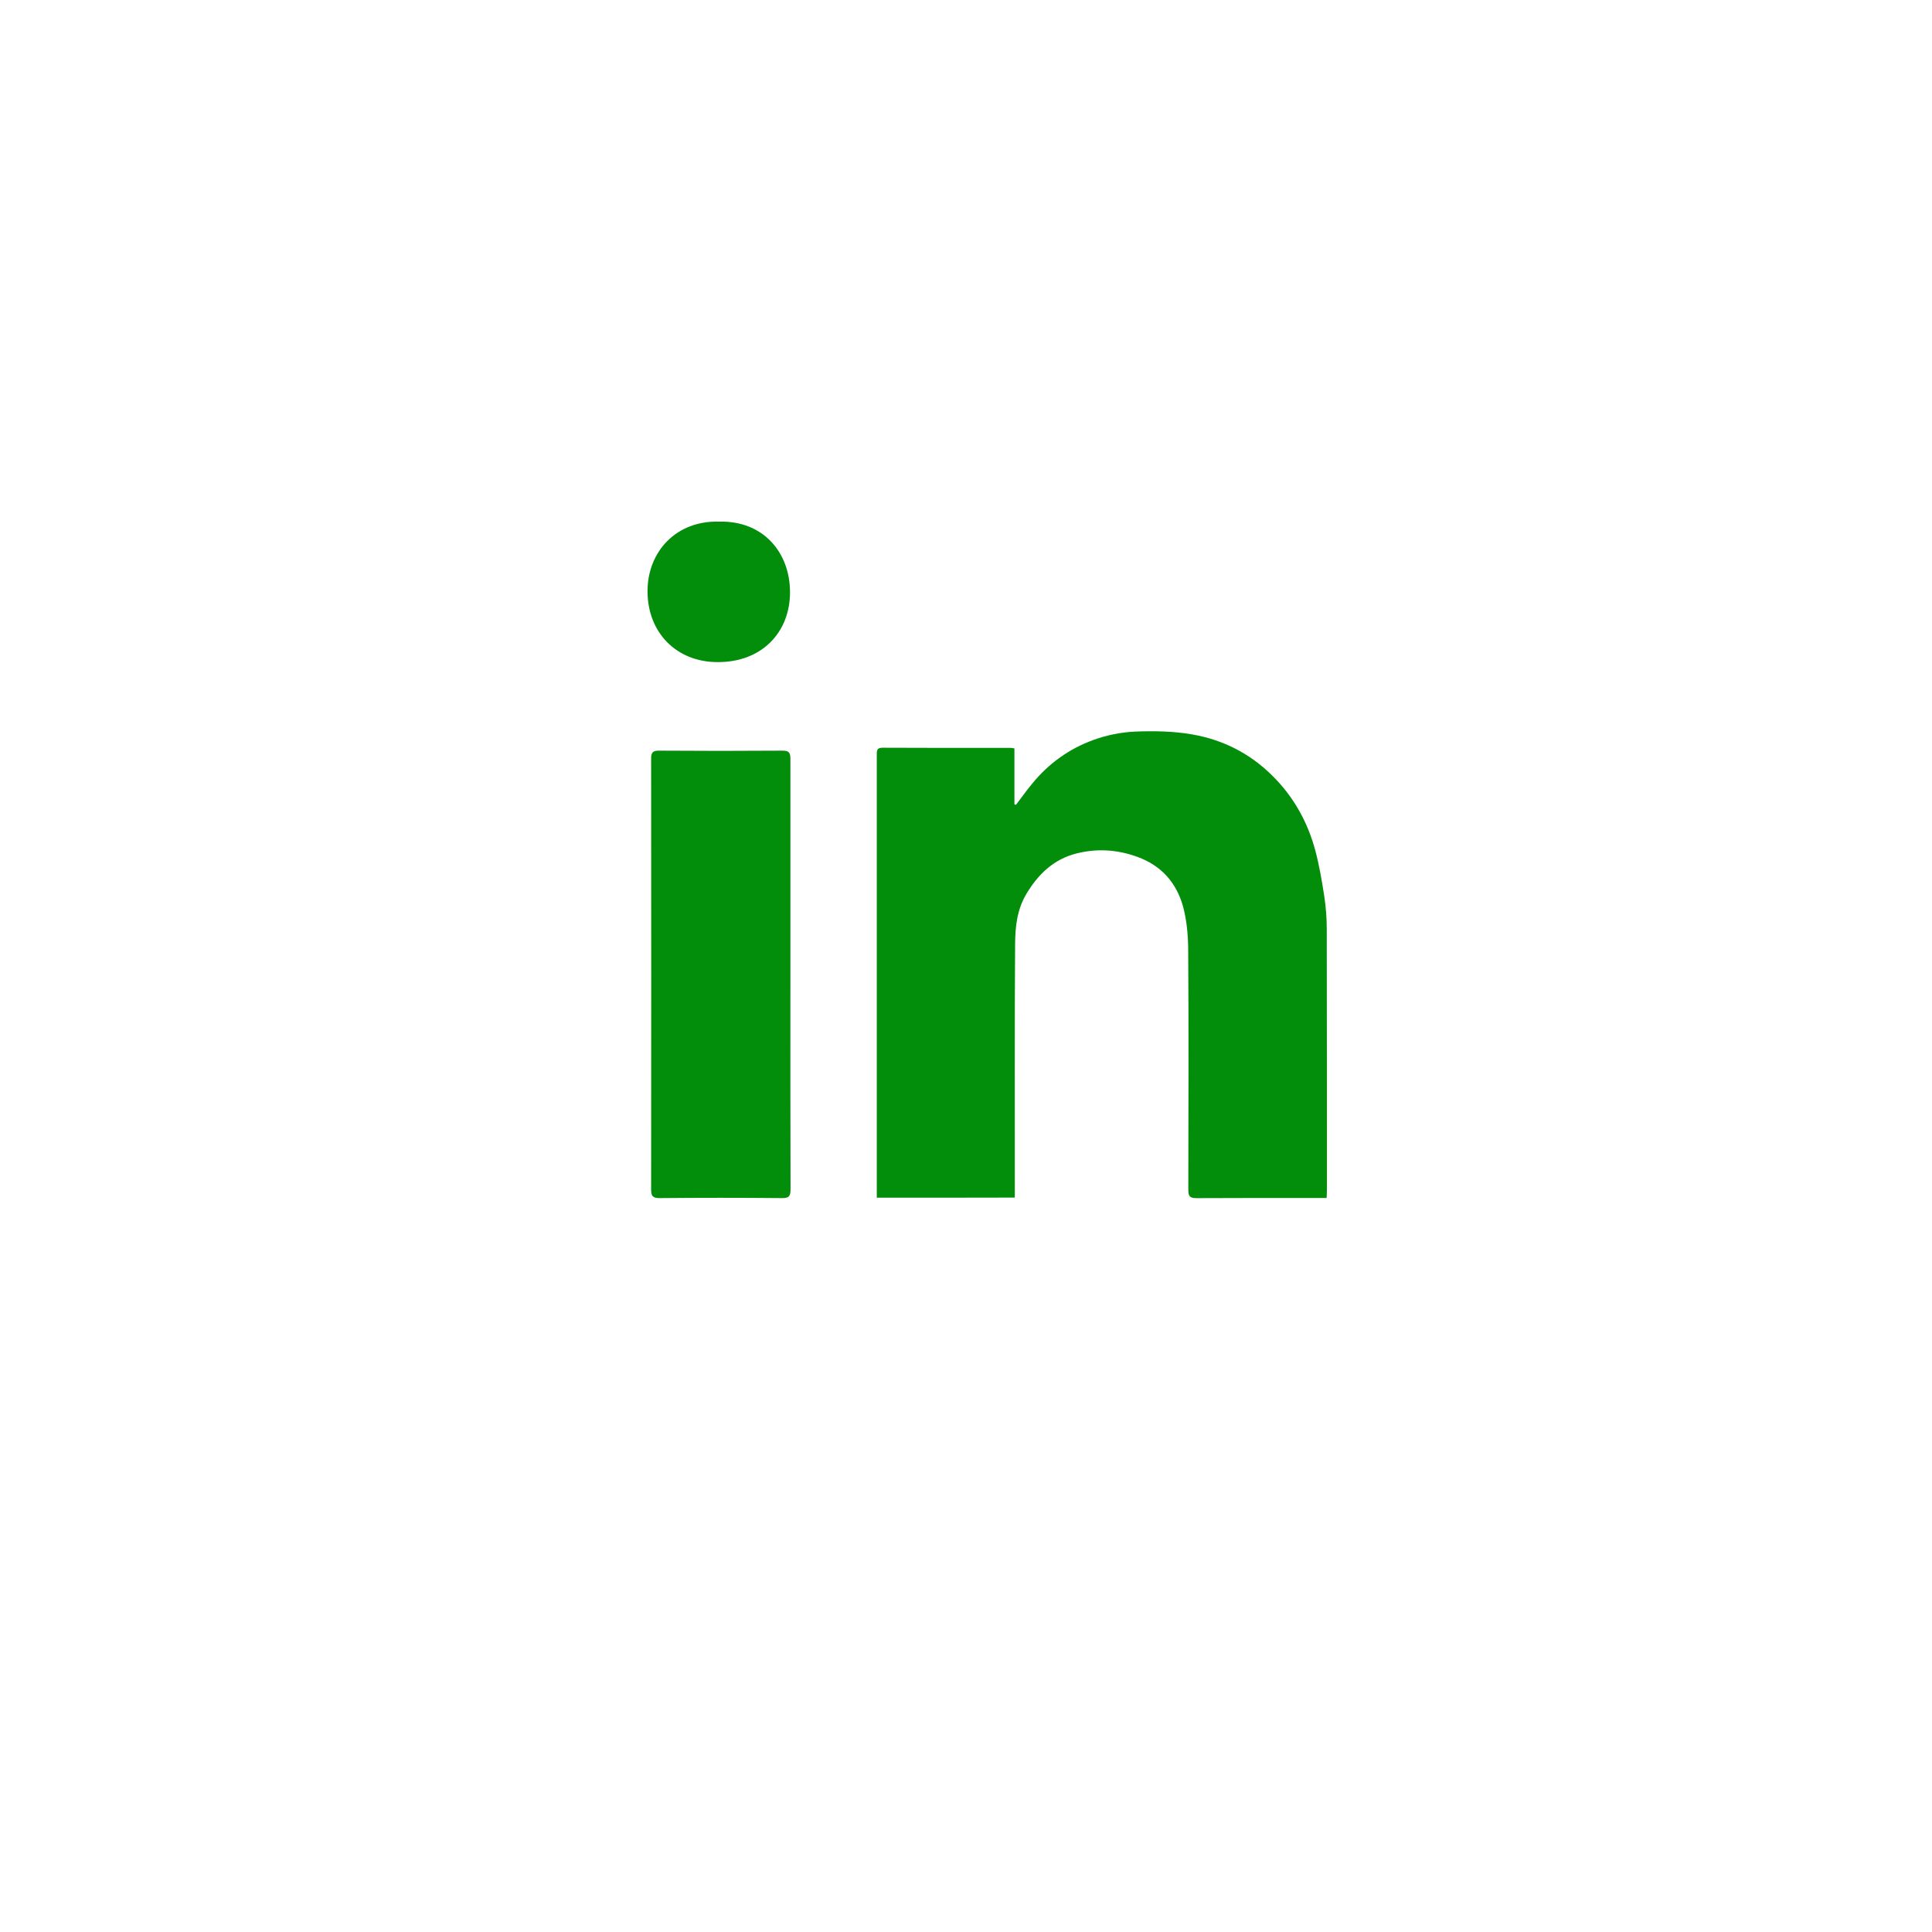
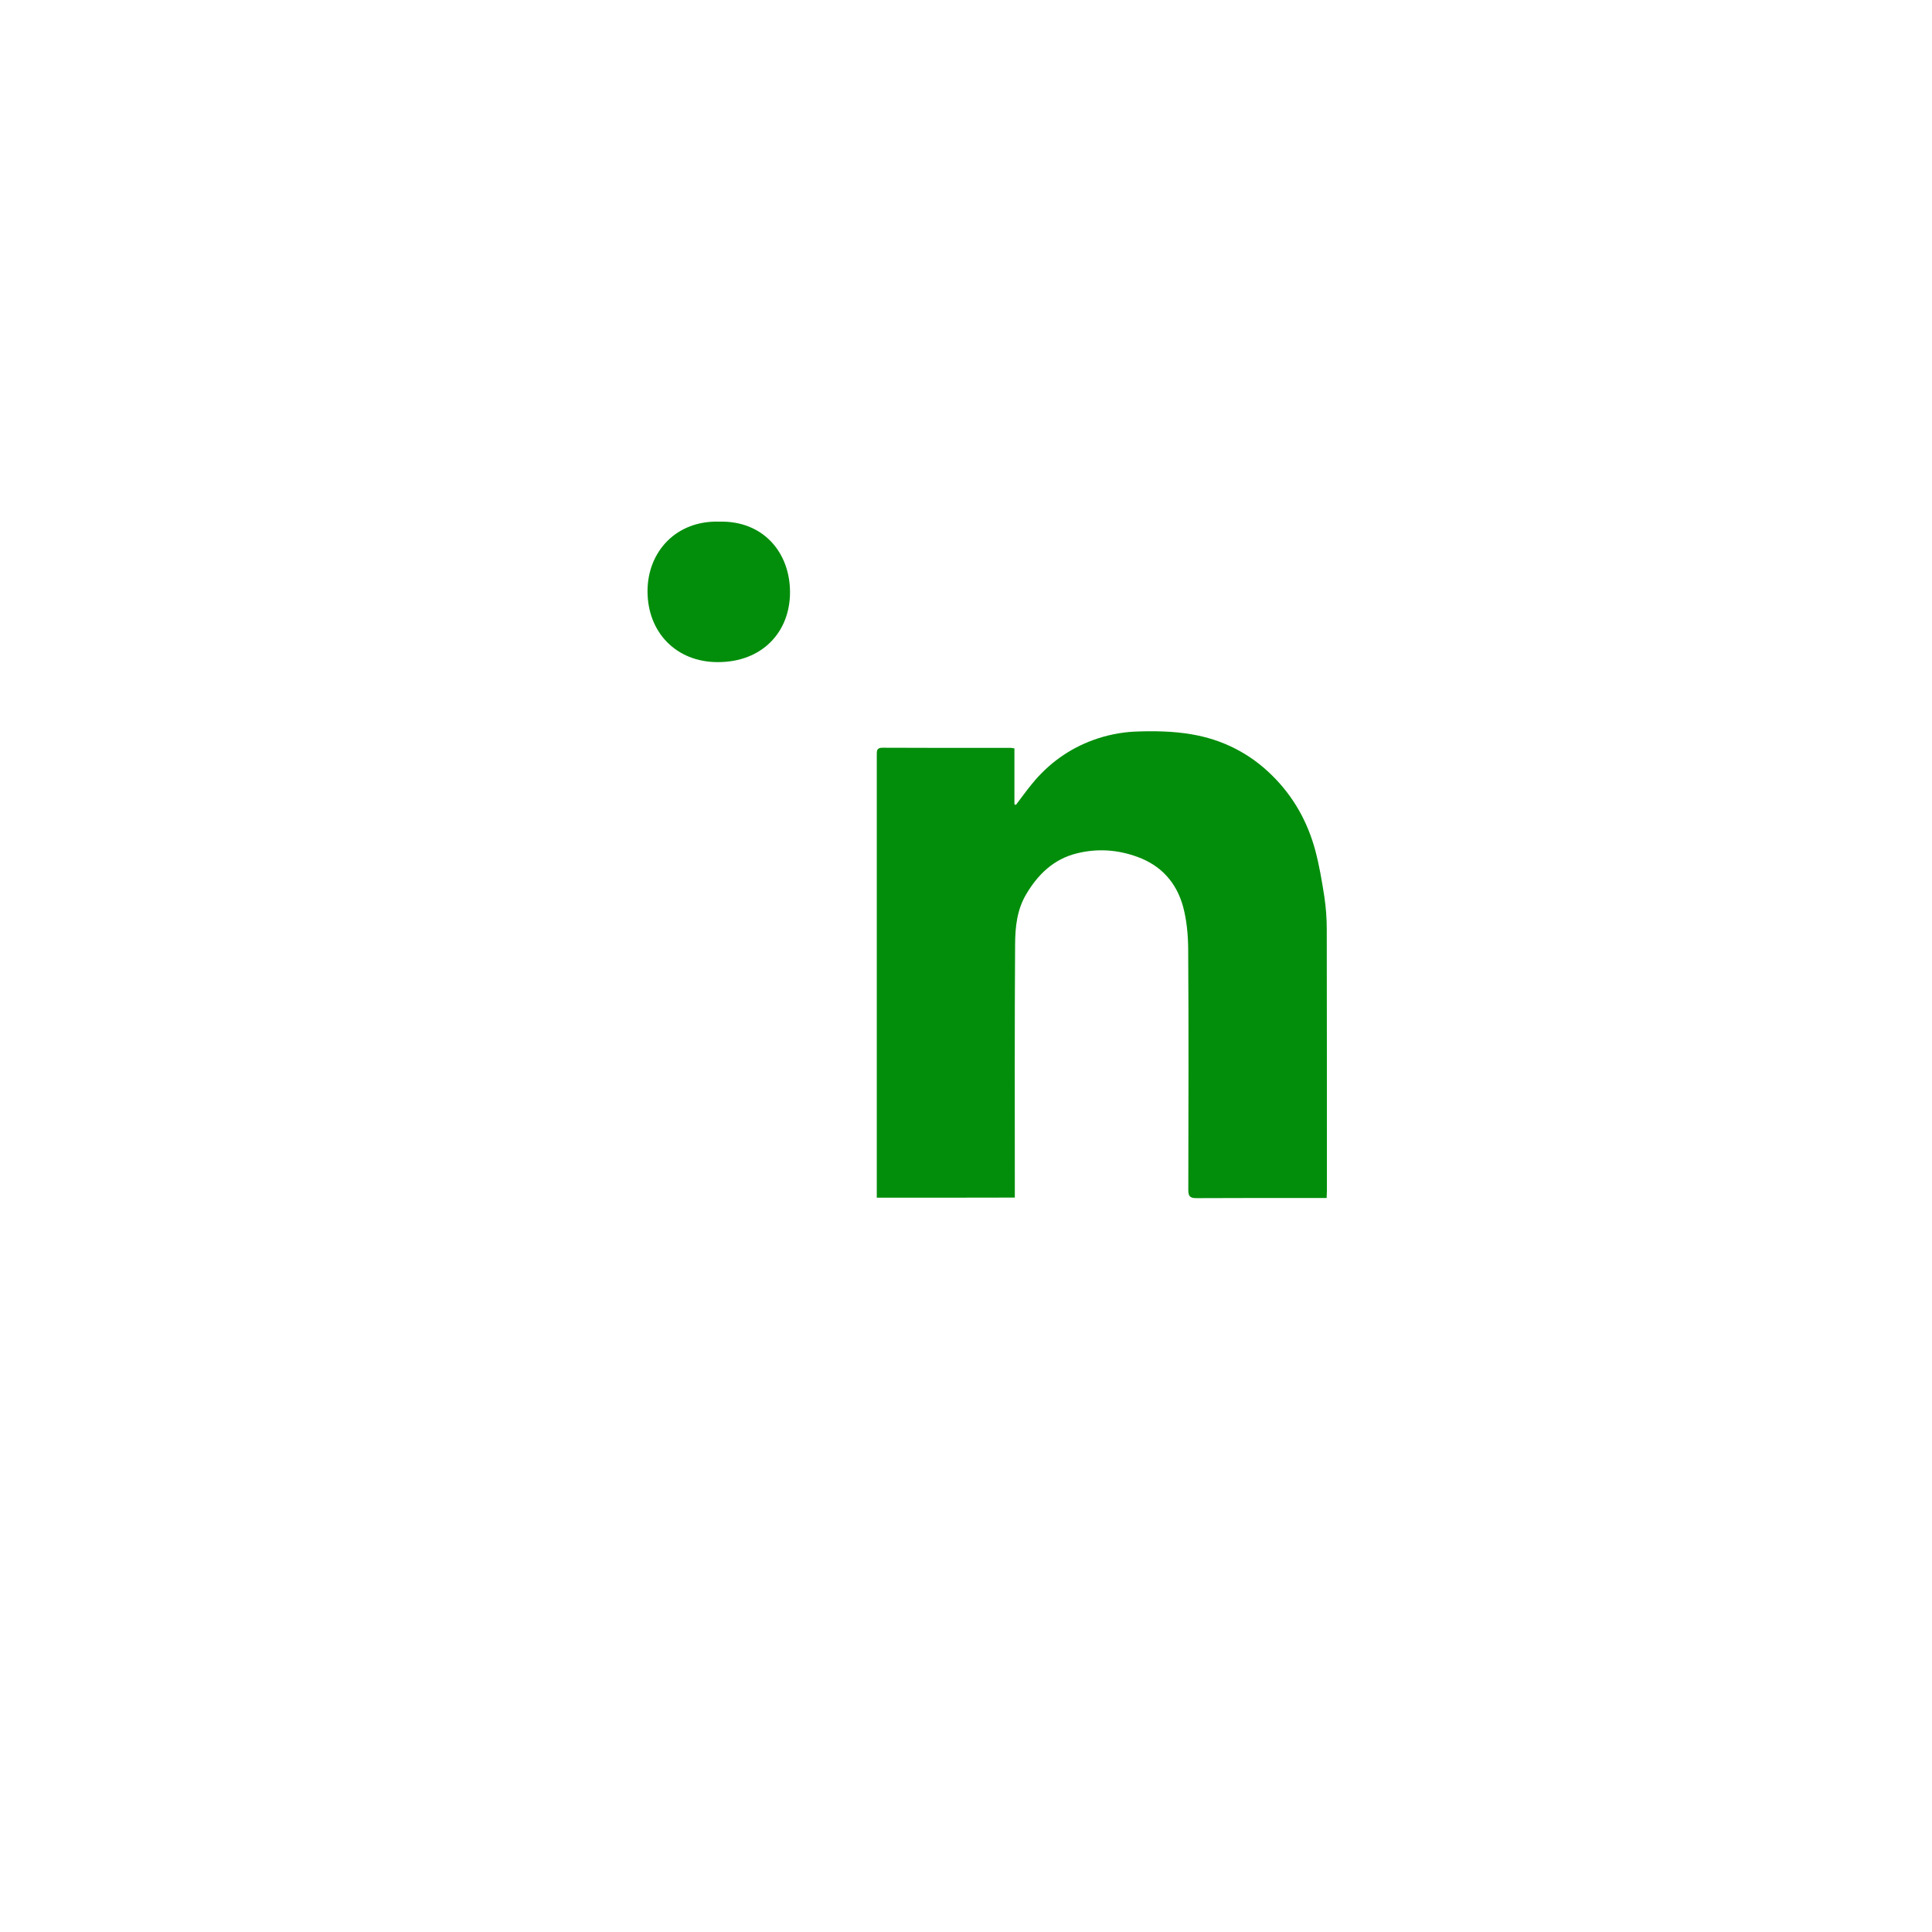
<svg xmlns="http://www.w3.org/2000/svg" width="45" height="45" viewBox="0 0 45 45" fill="none">
  <g filter="url(#filter0_dd_744_446)">
    <circle cx="22.5" cy="21.5" r="18.5" fill="white" />
  </g>
  <g clip-path="url(#clip0_744_446)">
    <path d="M20.422 27.897C20.422 27.822 20.422 27.75 20.422 27.679C20.422 24.313 20.422 20.951 20.422 17.585C20.422 17.491 20.416 17.416 20.553 17.416C21.547 17.422 22.544 17.419 23.538 17.419C23.562 17.419 23.587 17.425 23.628 17.432C23.628 17.869 23.628 18.3 23.628 18.735C23.641 18.738 23.65 18.744 23.663 18.747C23.788 18.585 23.906 18.416 24.038 18.257C24.419 17.788 24.897 17.444 25.459 17.238C25.766 17.125 26.1 17.057 26.422 17.041C26.866 17.022 27.319 17.029 27.756 17.104C28.475 17.226 29.109 17.544 29.634 18.066C30.131 18.557 30.459 19.147 30.637 19.813C30.731 20.166 30.791 20.529 30.847 20.888C30.884 21.138 30.903 21.394 30.903 21.644C30.906 23.675 30.906 25.707 30.906 27.738C30.906 27.788 30.903 27.838 30.9 27.904C30.841 27.904 30.791 27.904 30.741 27.904C29.781 27.904 28.825 27.901 27.866 27.907C27.706 27.907 27.678 27.854 27.678 27.71C27.681 25.841 27.688 23.969 27.675 22.101C27.672 21.772 27.641 21.432 27.556 21.116C27.403 20.563 27.053 20.163 26.497 19.96C26.028 19.788 25.553 19.757 25.072 19.879C24.541 20.013 24.175 20.366 23.9 20.832C23.688 21.191 23.647 21.588 23.644 21.985C23.631 23.882 23.637 25.776 23.637 27.672C23.637 27.744 23.637 27.816 23.637 27.894C22.559 27.897 21.5 27.897 20.422 27.897Z" fill="#028E0B" />
-     <path d="M18.41 22.706C18.41 24.372 18.407 26.038 18.413 27.703C18.413 27.853 18.382 27.909 18.216 27.906C17.263 27.897 16.31 27.897 15.357 27.906C15.2 27.906 15.166 27.853 15.166 27.709C15.169 24.363 15.169 21.012 15.166 17.666C15.166 17.531 15.204 17.484 15.341 17.484C16.303 17.491 17.266 17.491 18.232 17.484C18.382 17.484 18.41 17.541 18.41 17.675C18.41 19.353 18.41 21.031 18.41 22.706Z" fill="#028E0B" />
    <path d="M16.754 12.15C17.782 12.125 18.398 12.872 18.401 13.788C18.404 14.725 17.748 15.425 16.716 15.422C15.757 15.422 15.079 14.735 15.082 13.763C15.085 12.854 15.745 12.119 16.754 12.15Z" fill="#028E0B" />
  </g>
  <defs>
    <filter id="filter0_dd_744_446" x="0" y="0" width="45" height="45" filterUnits="userSpaceOnUse" color-interpolation-filters="sRGB">
      <feFlood flood-opacity="0" result="BackgroundImageFix" />
      <feColorMatrix in="SourceAlpha" type="matrix" values="0 0 0 0 0 0 0 0 0 0 0 0 0 0 0 0 0 0 127 0" result="hardAlpha" />
      <feMorphology radius="1" operator="dilate" in="SourceAlpha" result="effect1_dropShadow_744_446" />
      <feOffset dy="1" />
      <feGaussianBlur stdDeviation="1.5" />
      <feComposite in2="hardAlpha" operator="out" />
      <feColorMatrix type="matrix" values="0 0 0 0 0 0 0 0 0 0 0 0 0 0 0 0 0 0 0.15 0" />
      <feBlend mode="normal" in2="BackgroundImageFix" result="effect1_dropShadow_744_446" />
      <feColorMatrix in="SourceAlpha" type="matrix" values="0 0 0 0 0 0 0 0 0 0 0 0 0 0 0 0 0 0 127 0" result="hardAlpha" />
      <feOffset dy="1" />
      <feGaussianBlur stdDeviation="1" />
      <feComposite in2="hardAlpha" operator="out" />
      <feColorMatrix type="matrix" values="0 0 0 0 0 0 0 0 0 0 0 0 0 0 0 0 0 0 0.3 0" />
      <feBlend mode="normal" in2="effect1_dropShadow_744_446" result="effect2_dropShadow_744_446" />
      <feBlend mode="normal" in="SourceGraphic" in2="effect2_dropShadow_744_446" result="shape" />
    </filter>
    <clipPath id="clip0_744_446">
      <rect width="16" height="16" fill="white" transform="translate(15 12)" />
    </clipPath>
  </defs>
</svg>